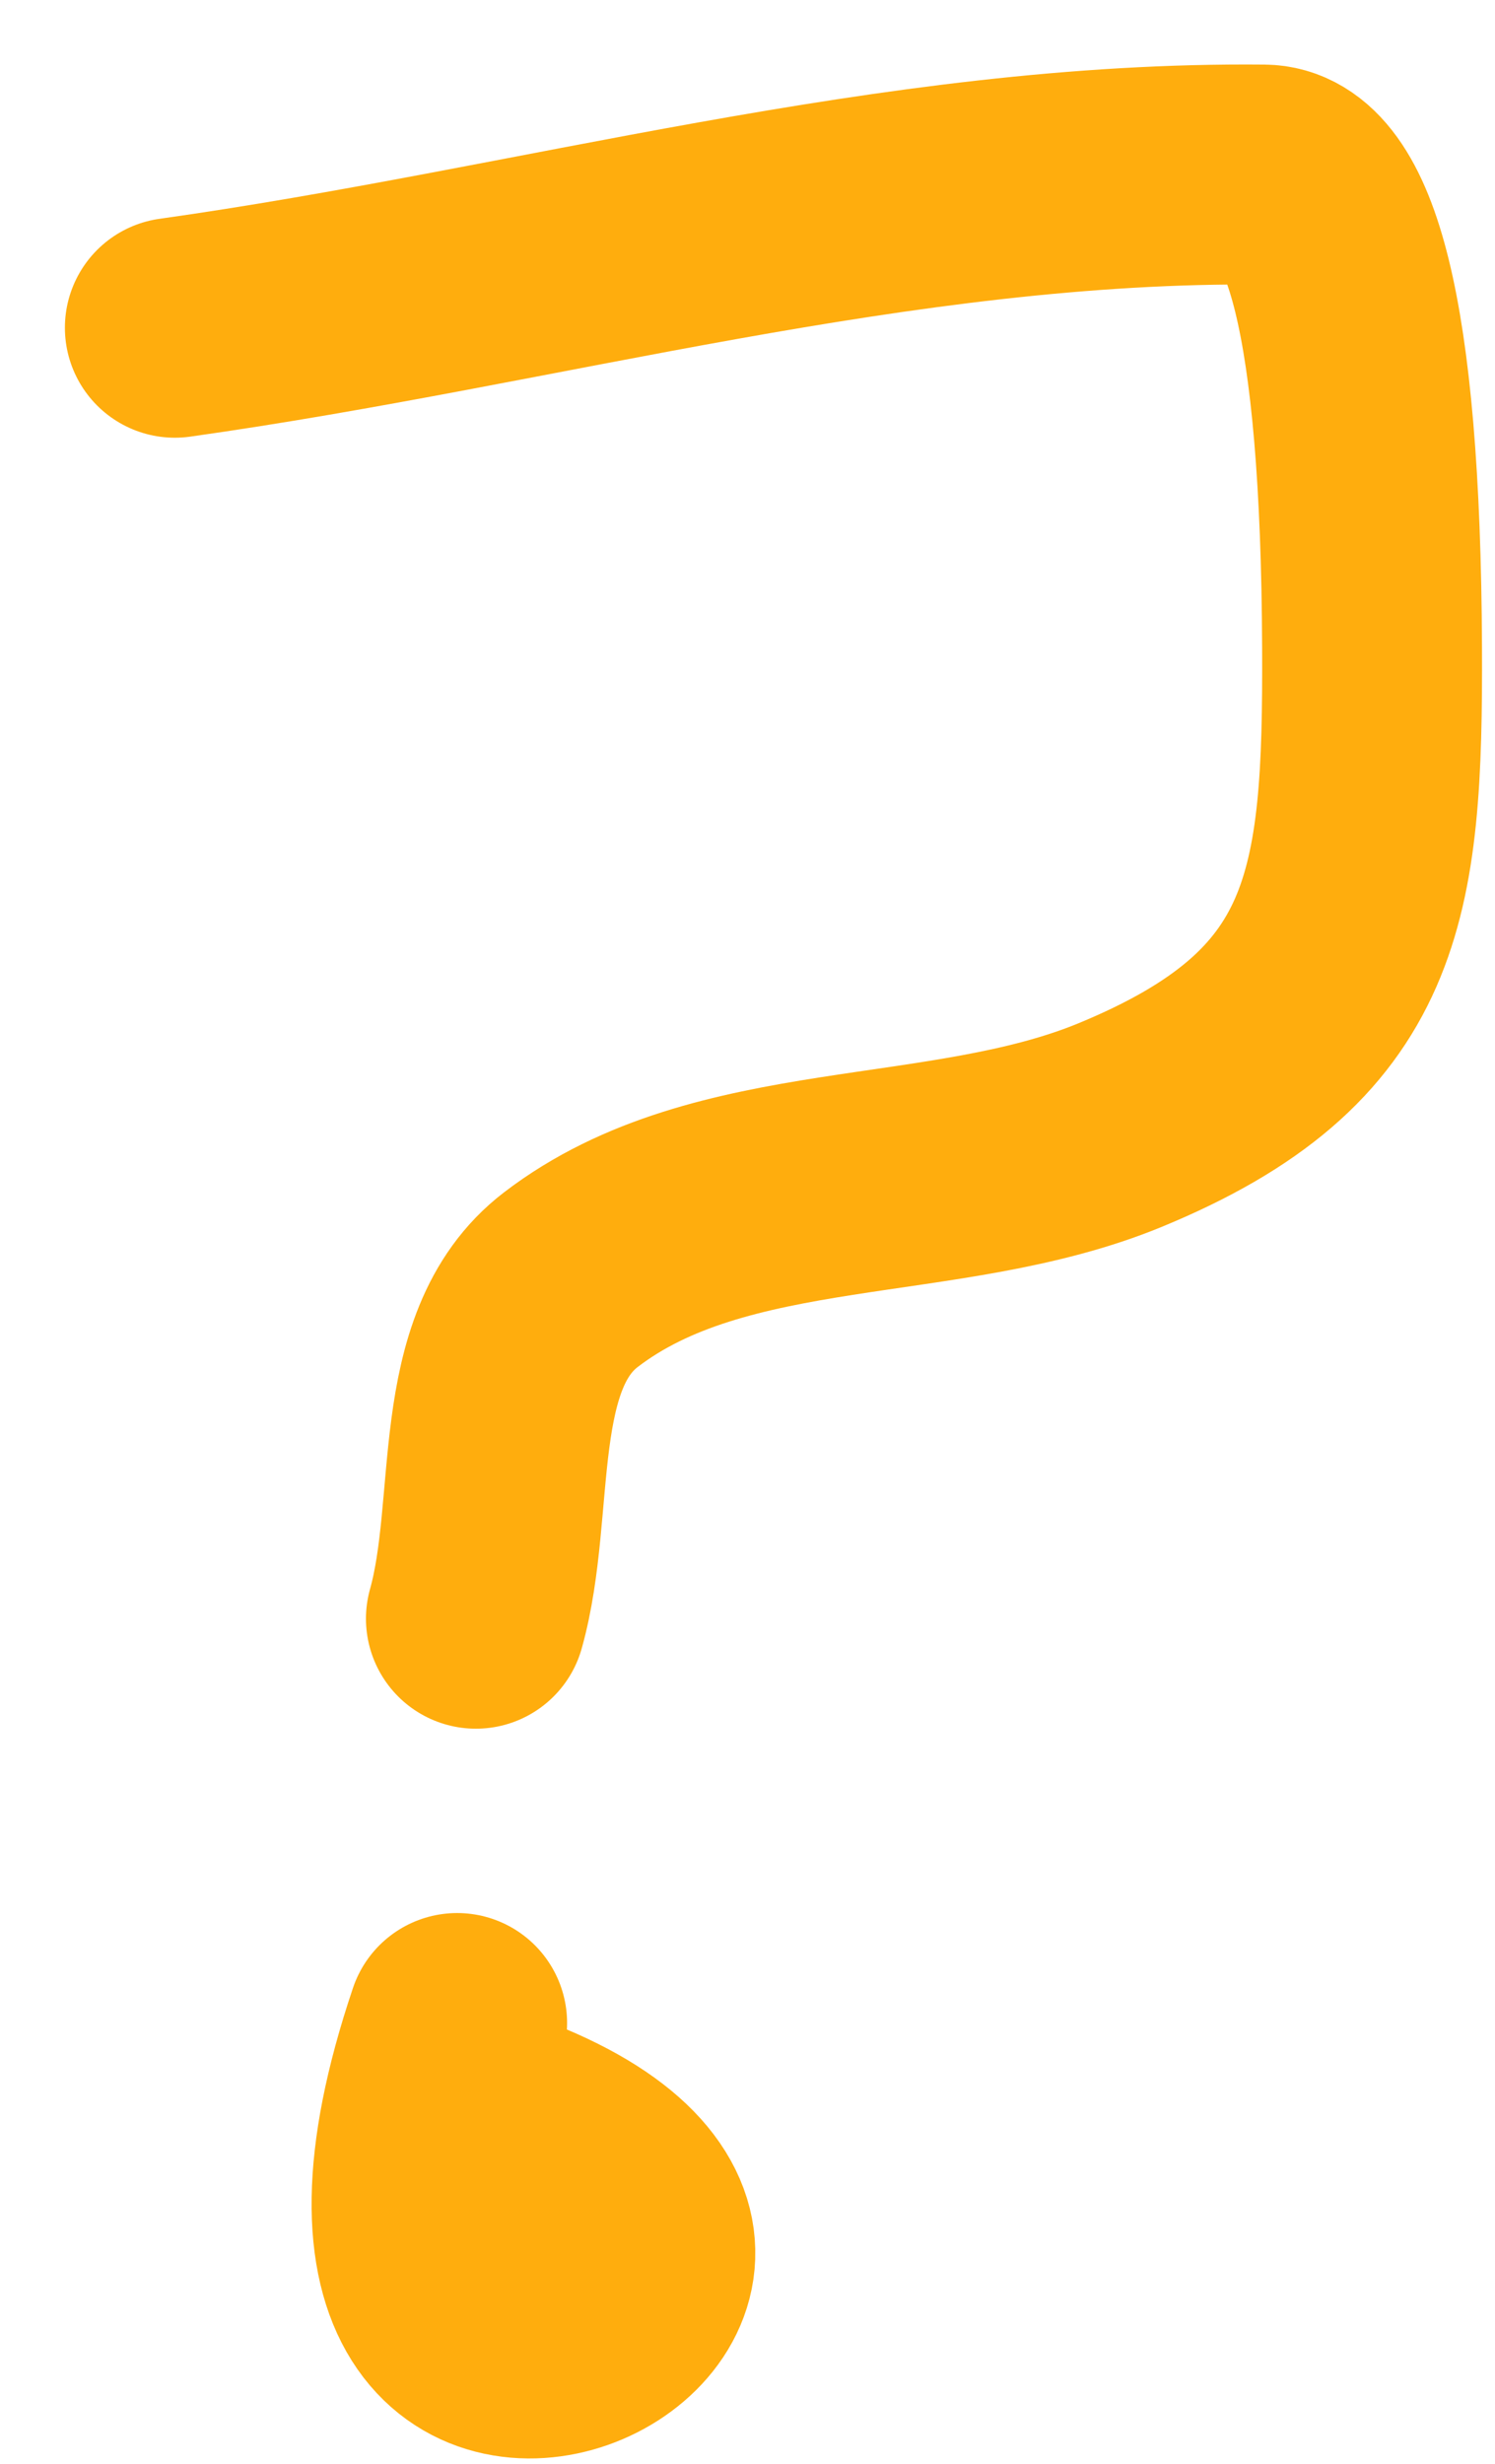
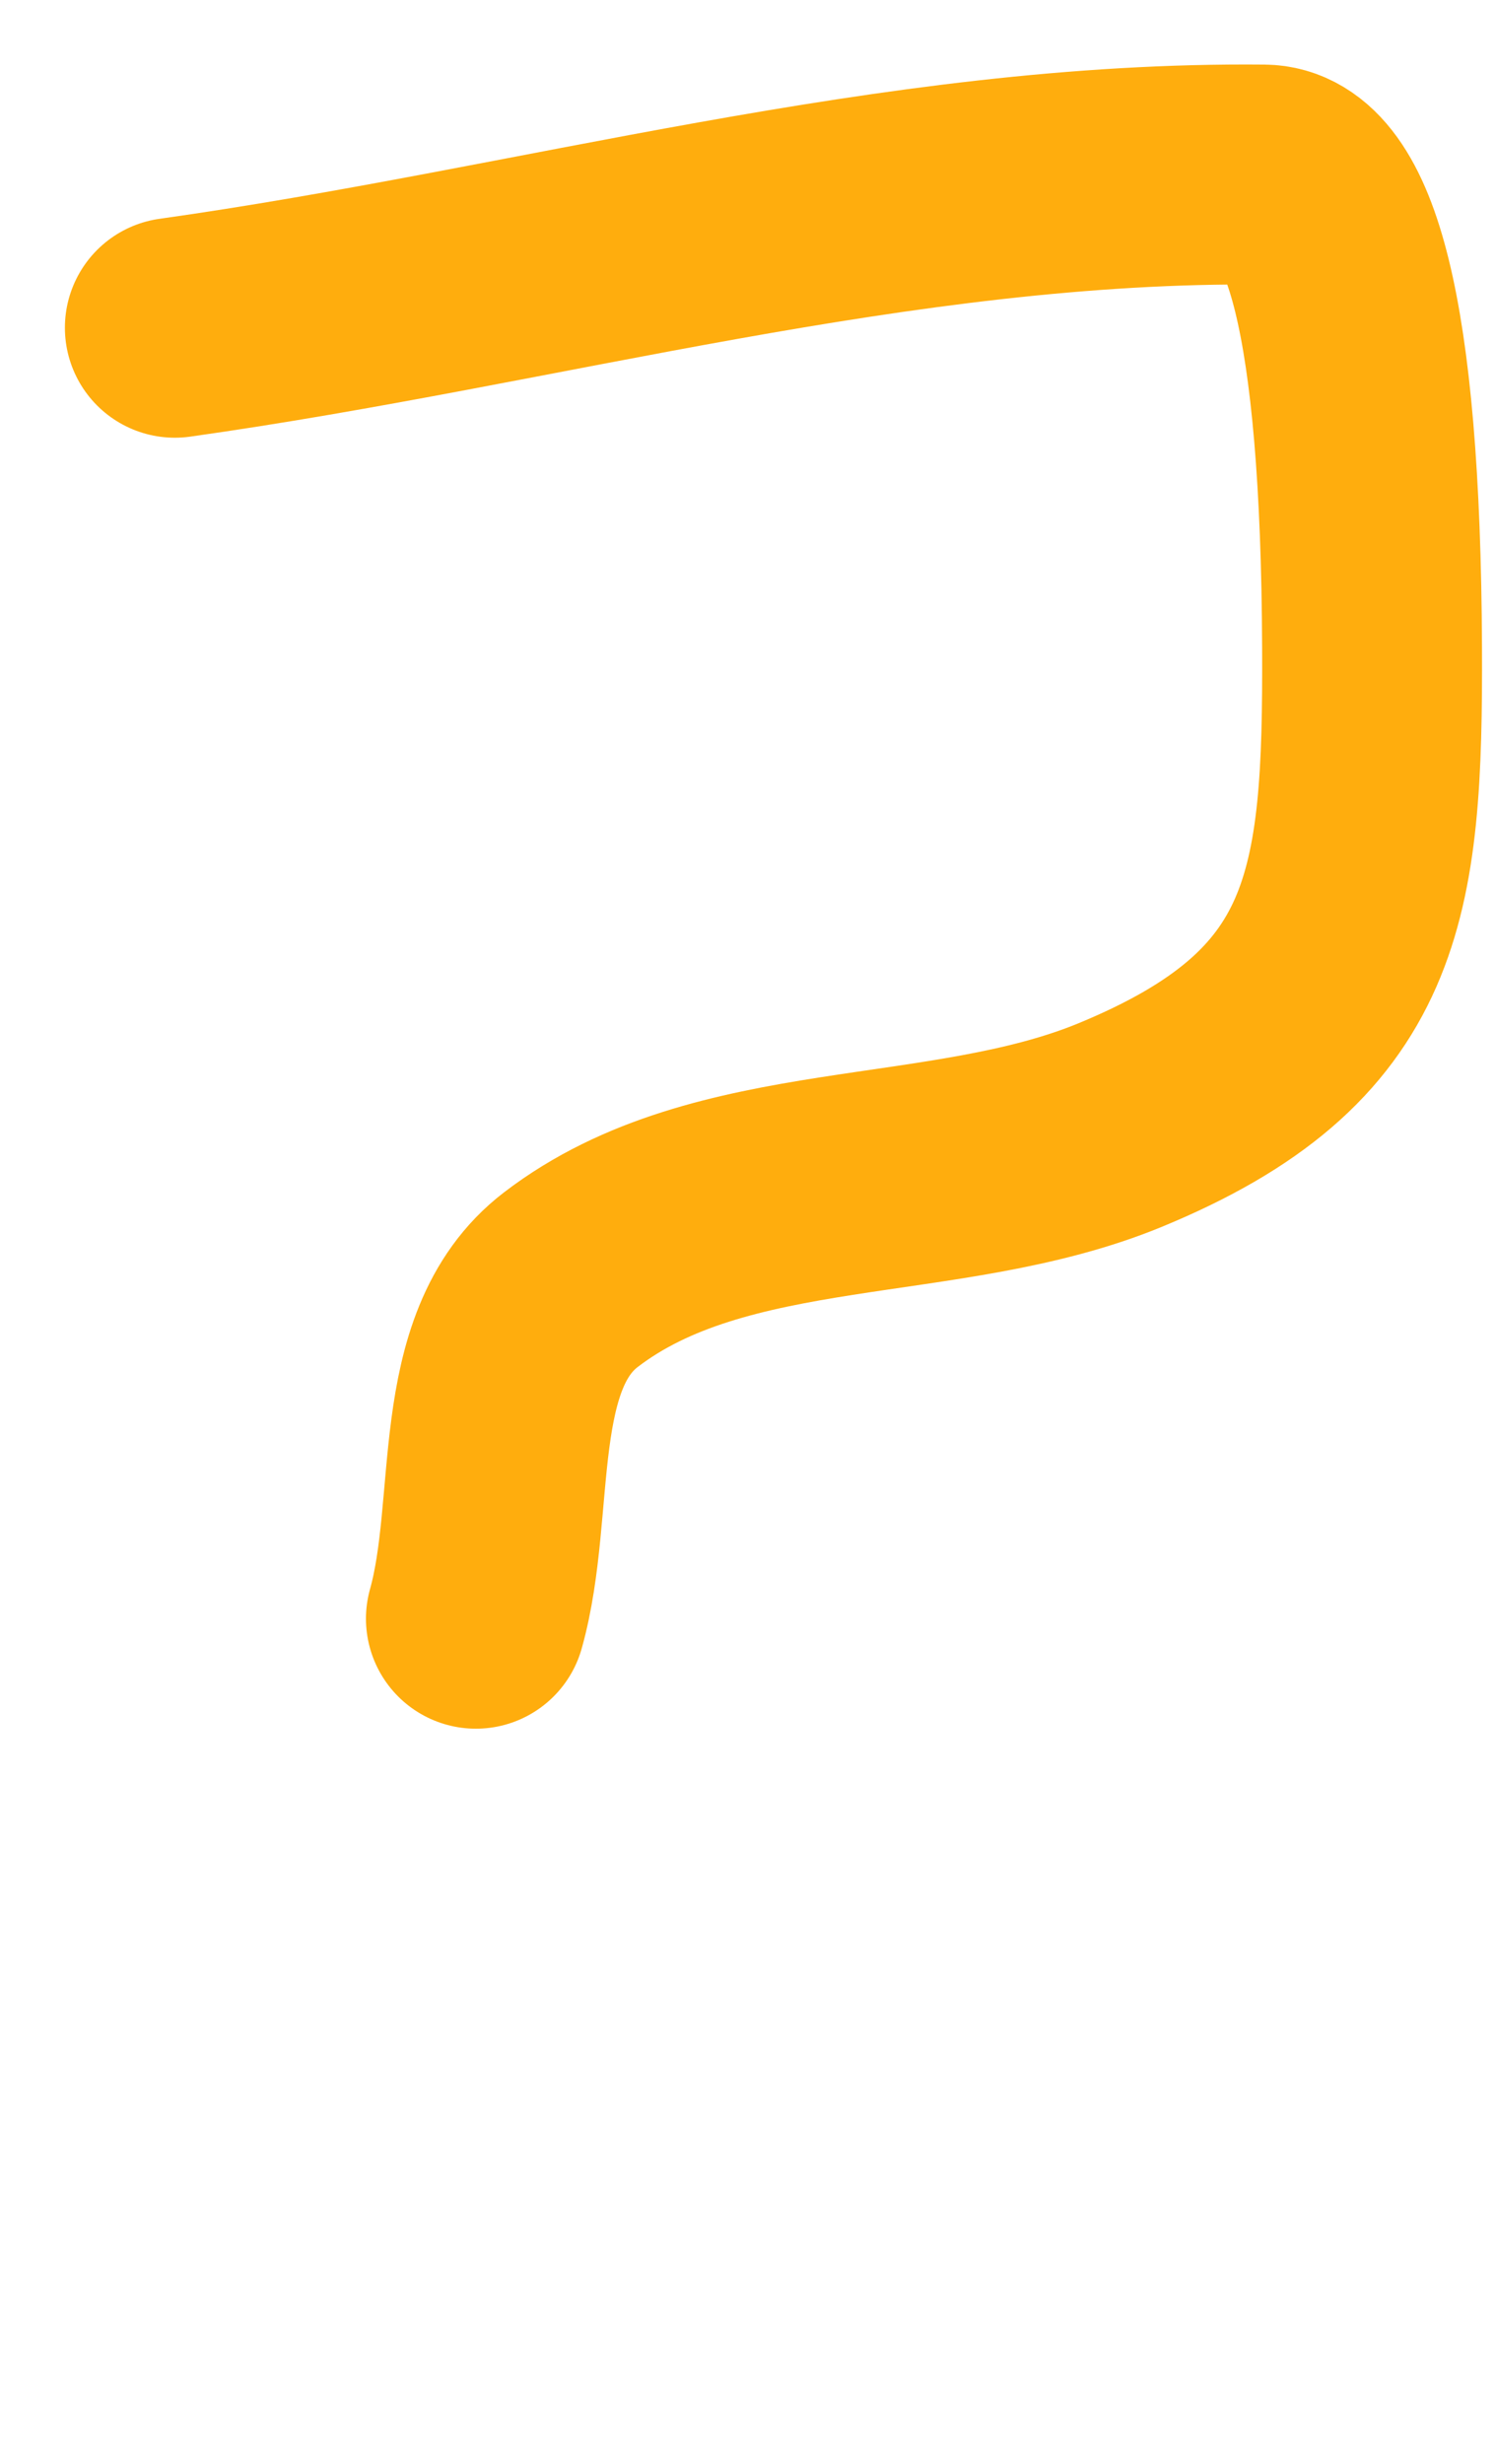
<svg xmlns="http://www.w3.org/2000/svg" height="56" viewBox="0 0 34 56" width="34">
  <g style="stroke:#ffad0d;stroke-width:5;fill:none;fill-rule:evenodd;stroke-linecap:round;stroke-linejoin:round" transform="translate(3.976 3.966)">
    <path d="m0 3.483c8.254-1.16 16.428-3.563 24.763-3.481 1.49.015 2.434 3.124 2.465 10.75.023 5.646-.32 8.626-5.73 10.854-3.999 1.647-9.057.884-12.491 3.514-2.118 1.622-1.44 5.137-2.16 7.706" />
-     <path d="m6.421 42.016c-4.431 13.135 11.259 5.474.329 2.013" />
  </g>
</svg>